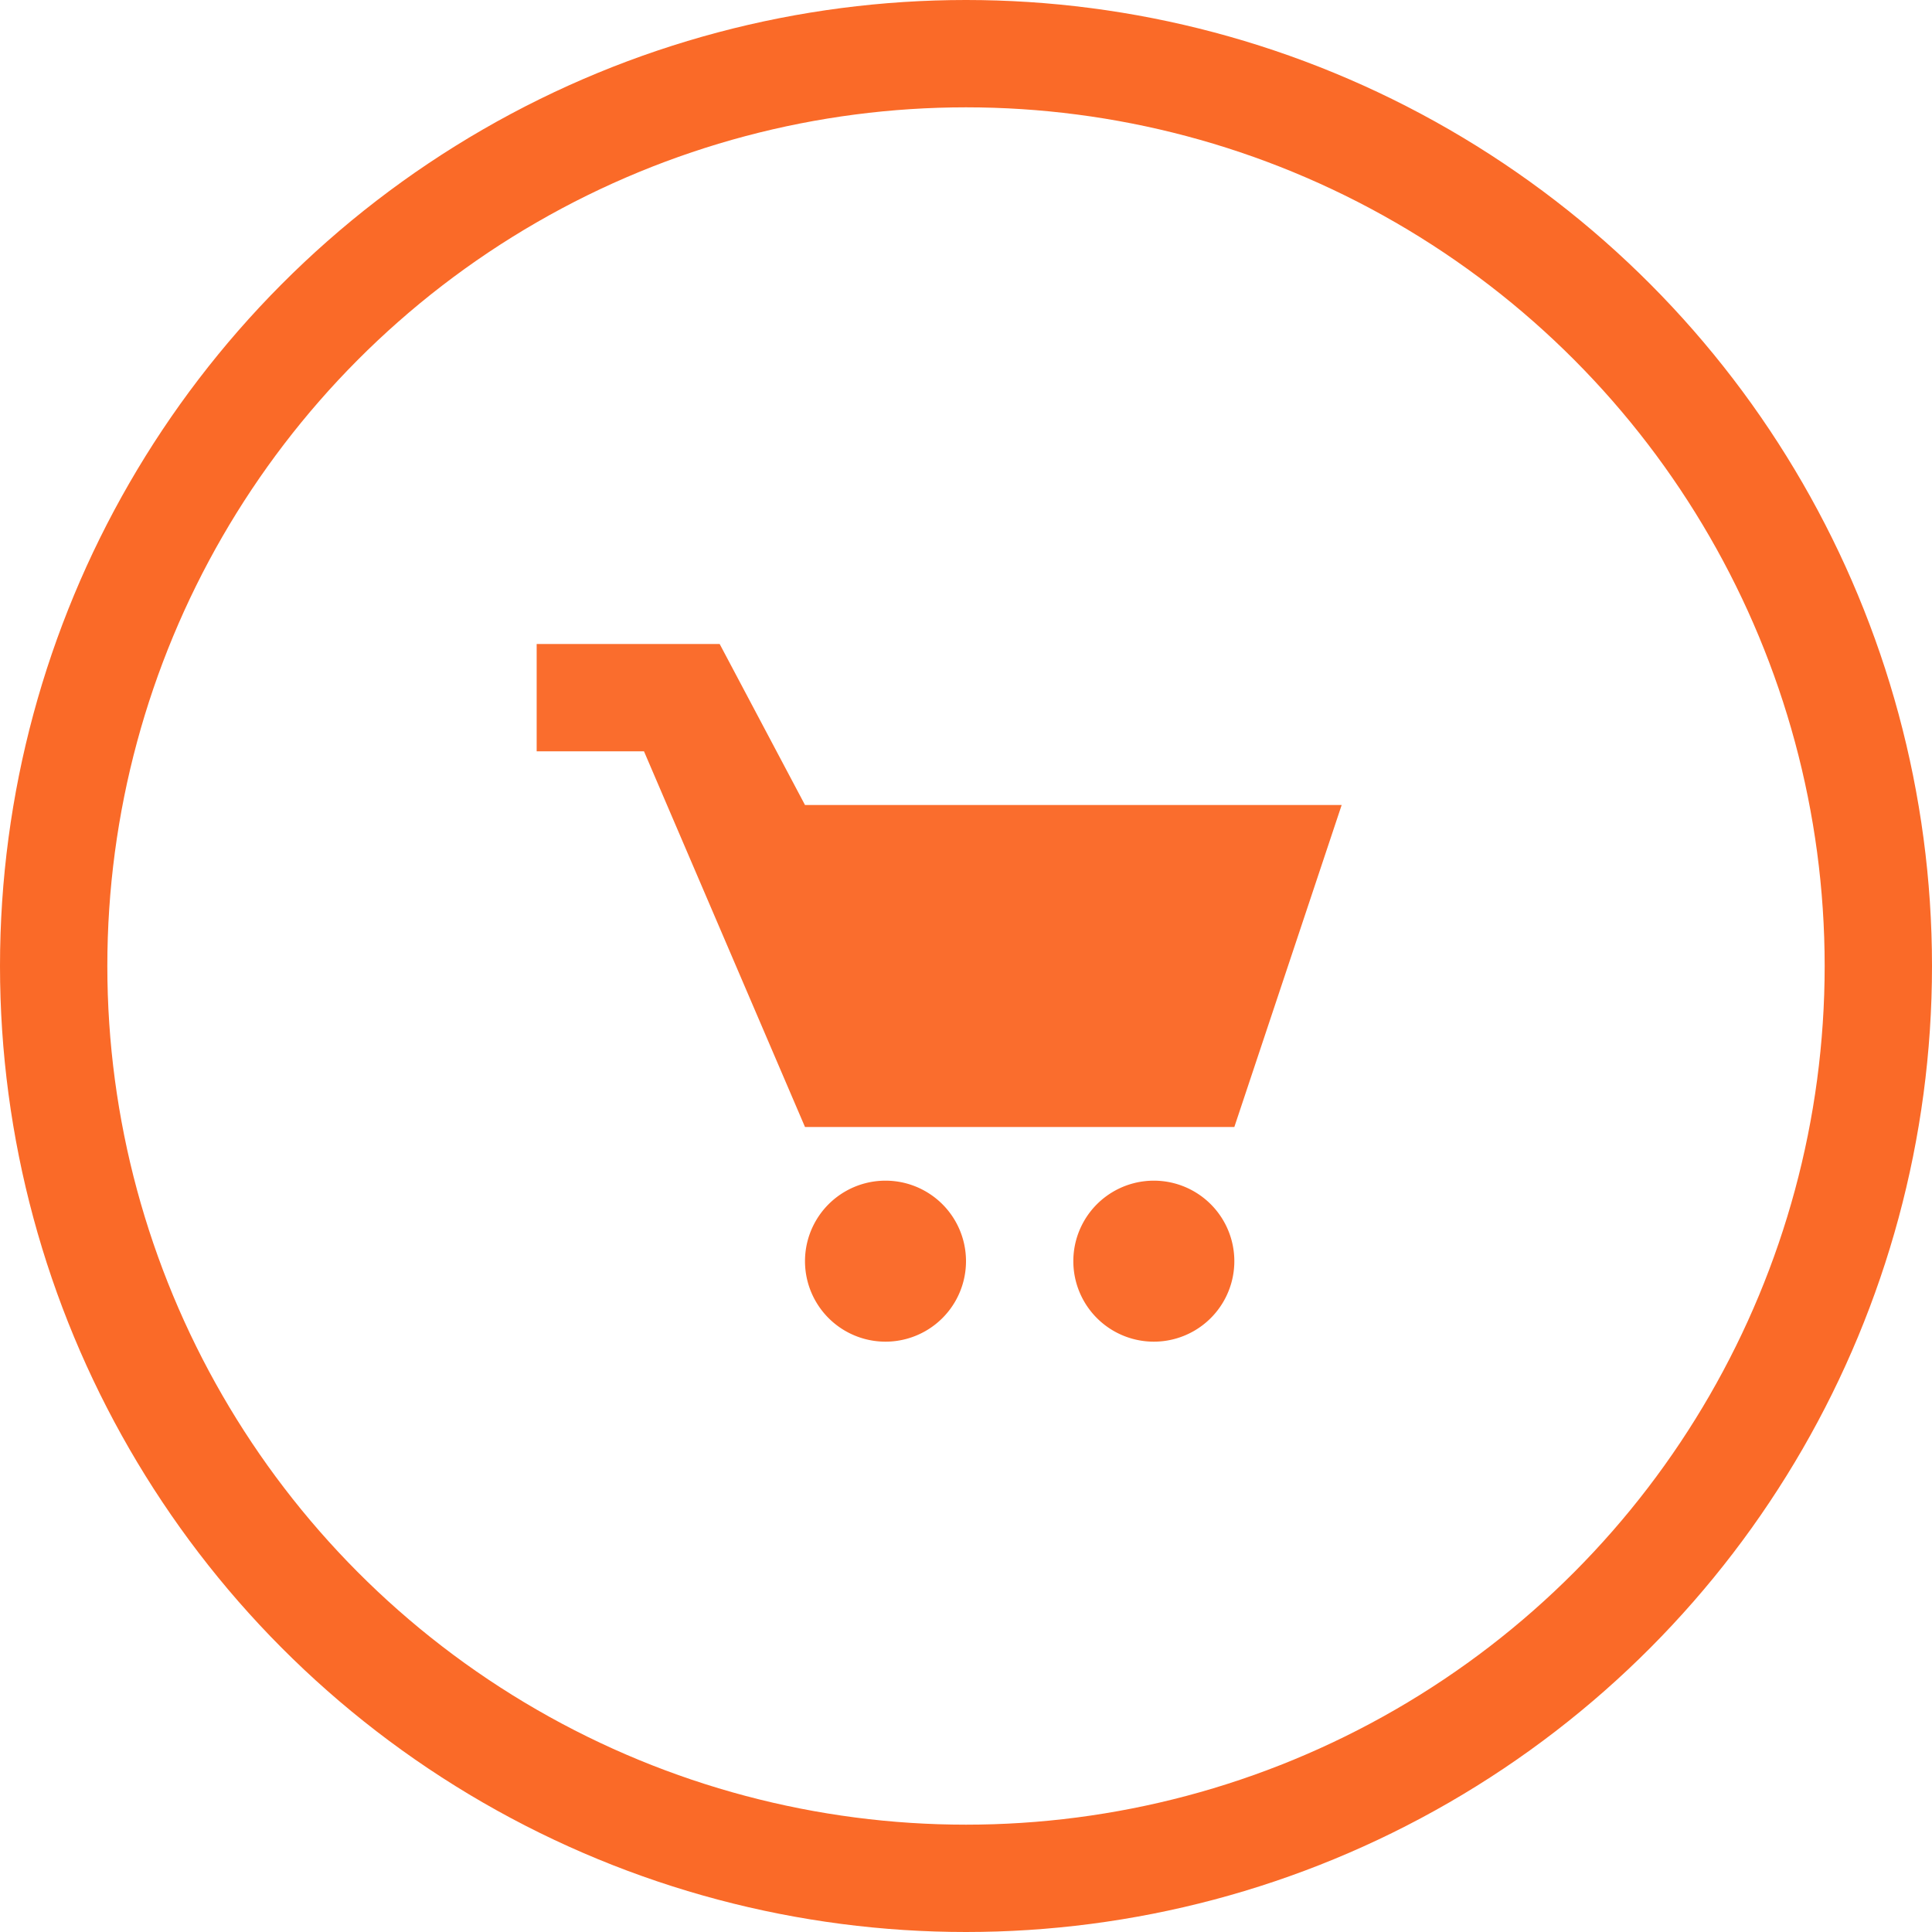
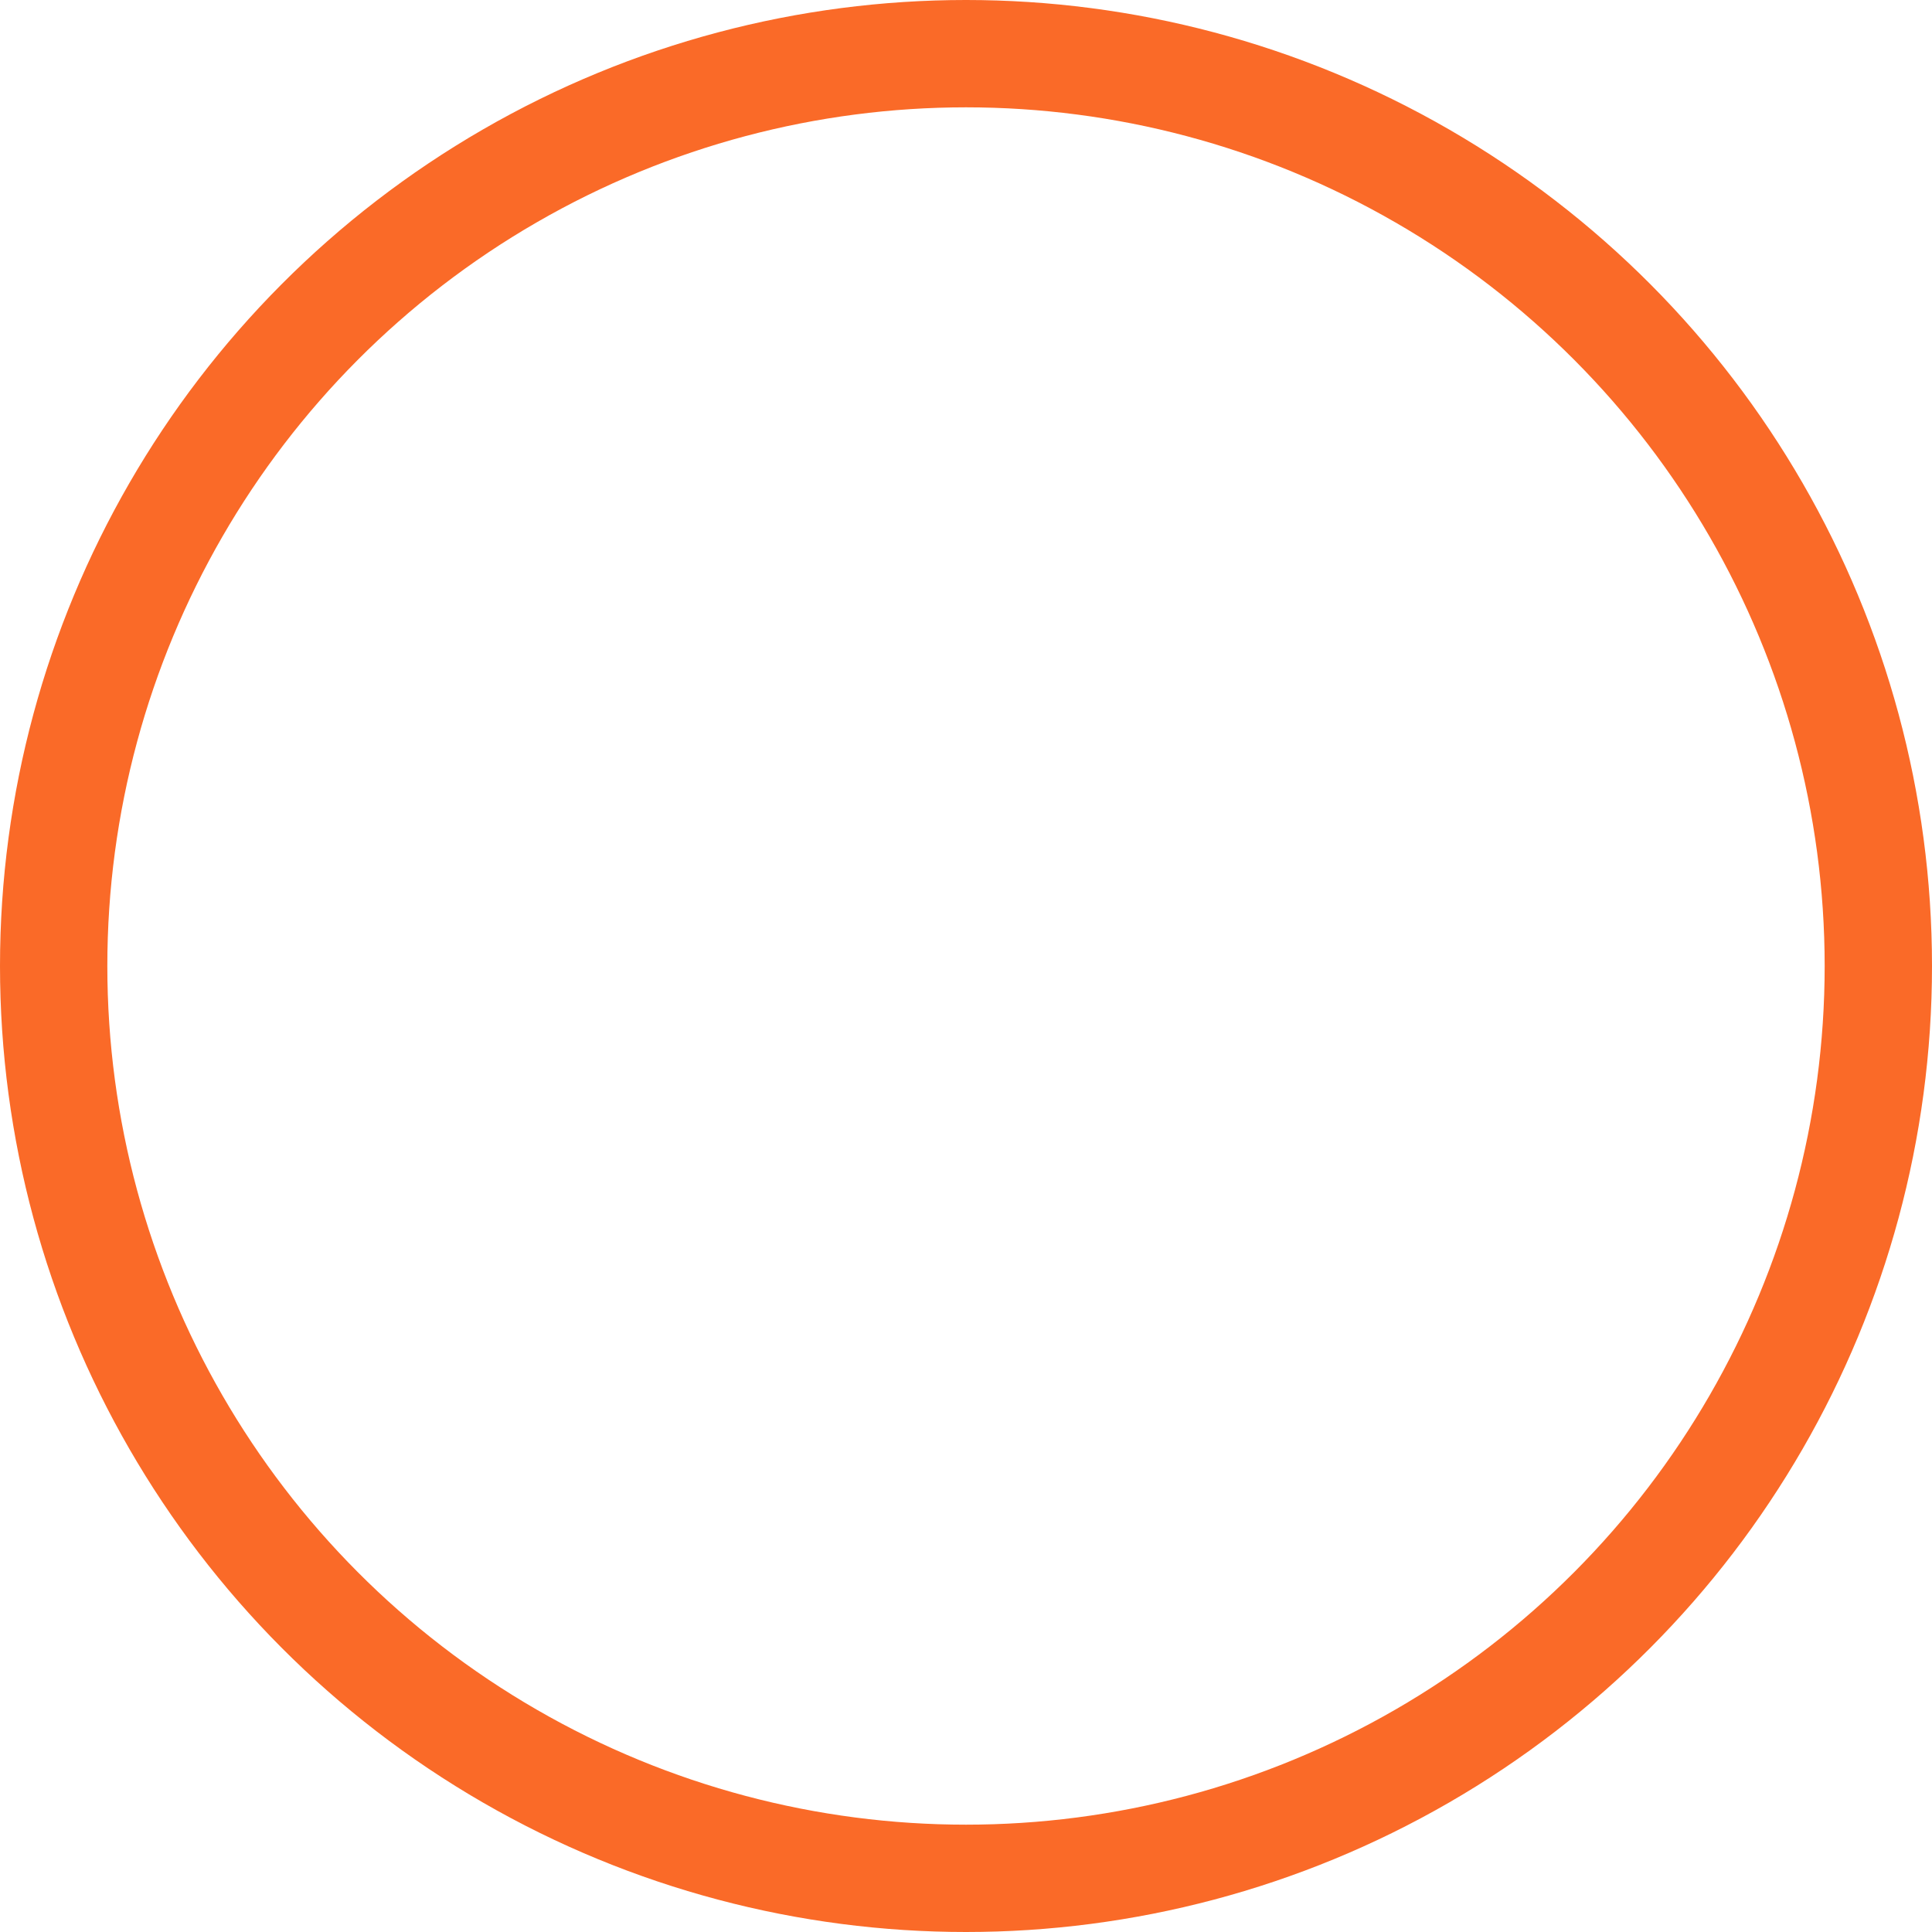
<svg xmlns="http://www.w3.org/2000/svg" width="36" height="36" viewBox="0 0 36 36">
  <title>basket</title>
  <g transform="translate(1 1)" fill="none" fill-rule="evenodd">
-     <path d="M9 11h3.41L14 14h10l-2 6h-8l-3-7H9v-2zm11.5 10a1.5 1.5 0 1 1 0 3 1.5 1.5 0 0 1 0-3zm-5 0a1.5 1.5 0 1 1 0 3 1.5 1.5 0 0 1 0-3z" fill="#FA6D2D" />
    <circle stroke="#FA6A28" stroke-width="2" cx="17" cy="17" r="17" />
  </g>
</svg>